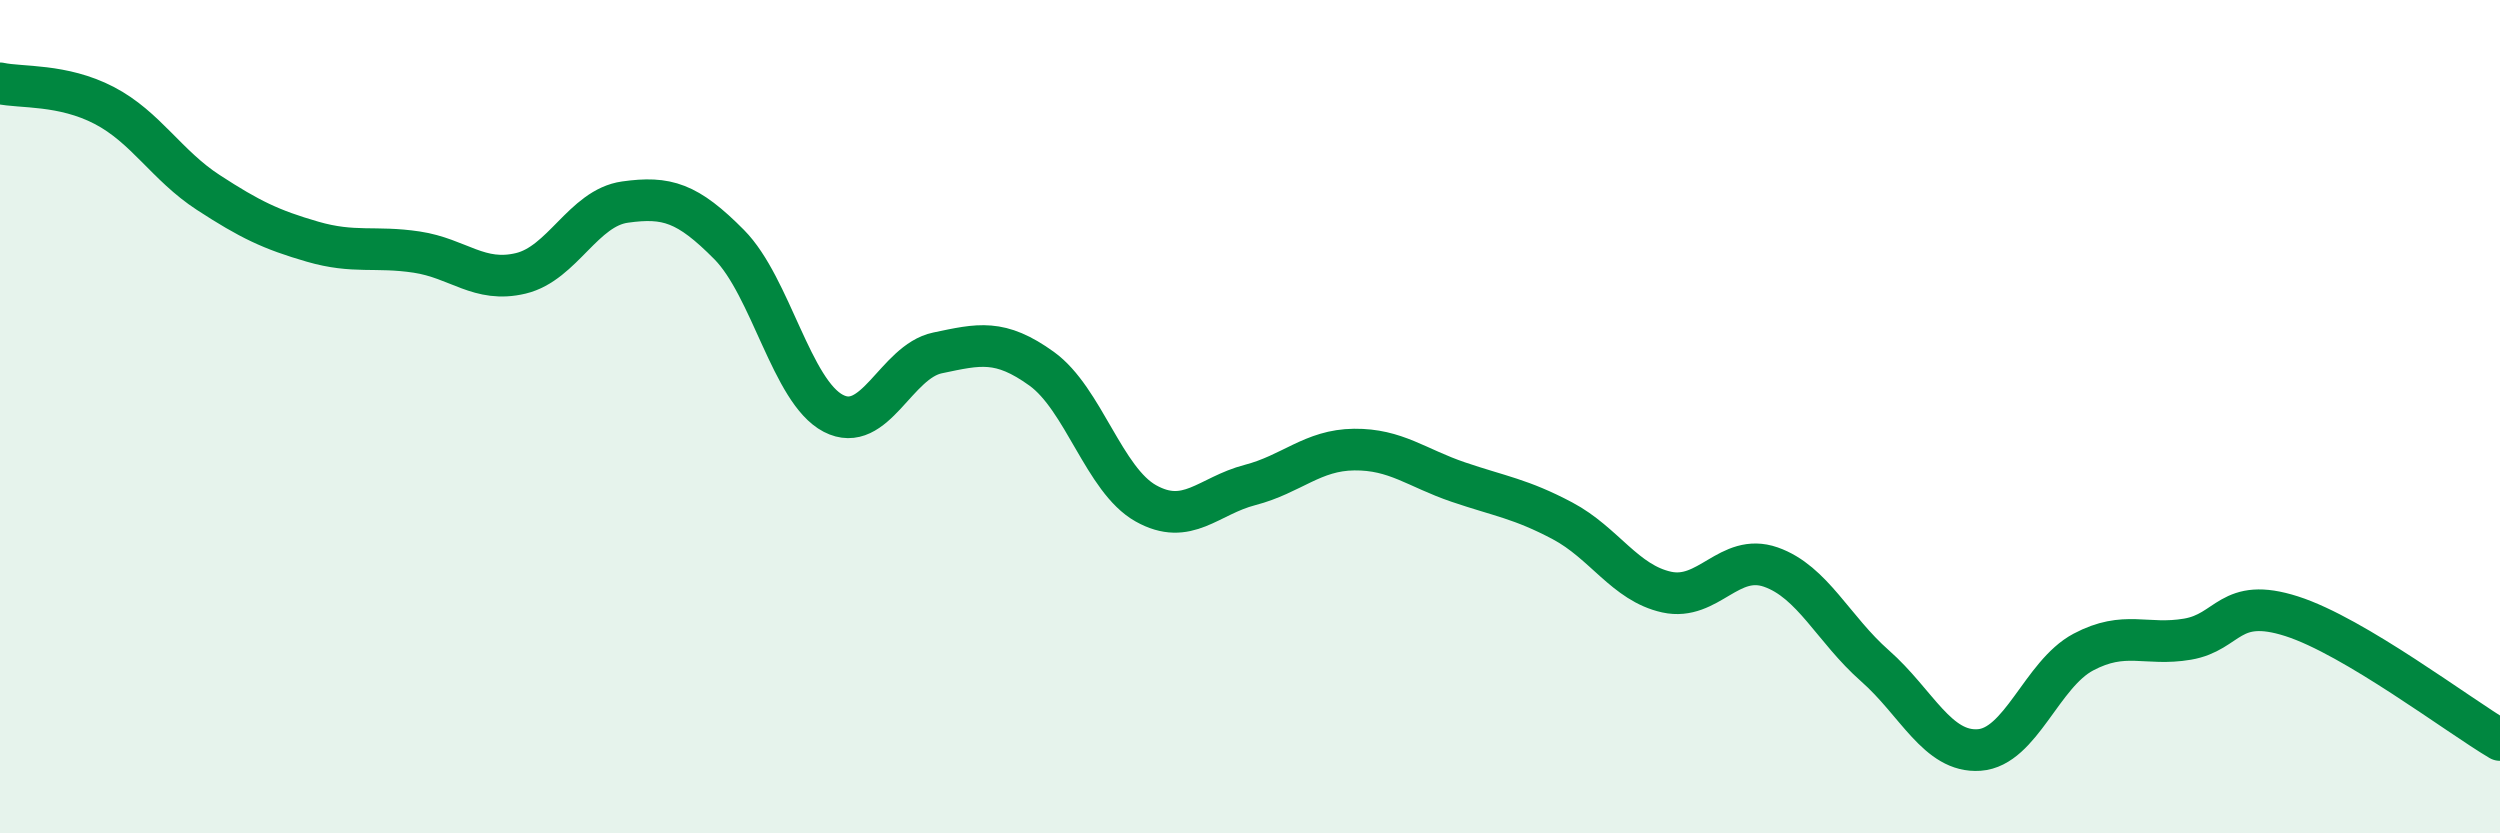
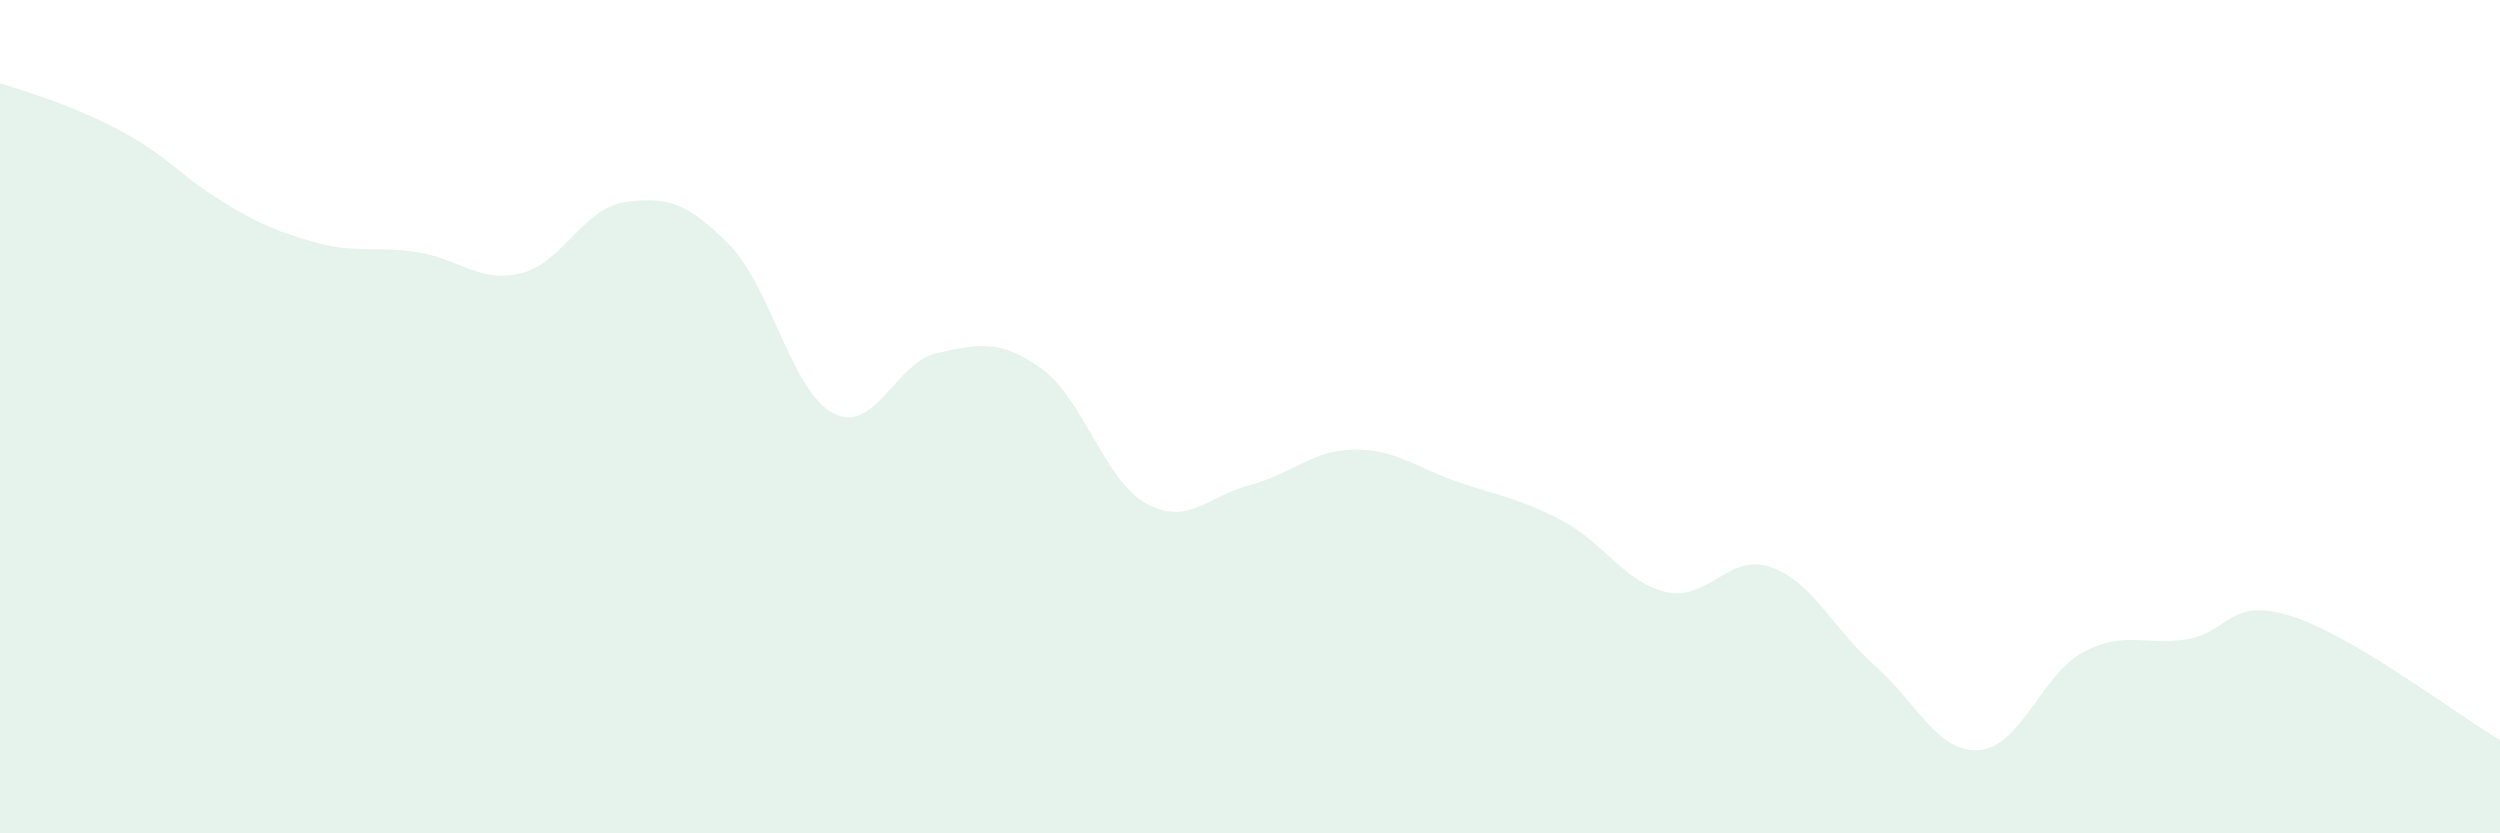
<svg xmlns="http://www.w3.org/2000/svg" width="60" height="20" viewBox="0 0 60 20">
-   <path d="M 0,2 C 0.5,2.11 1.5,2.01 2.5,2.53 C 3.5,3.05 4,3.97 5,4.62 C 6,5.27 6.5,5.51 7.5,5.8 C 8.5,6.09 9,5.9 10,6.05 C 11,6.2 11.5,6.8 12.5,6.56 C 13.5,6.32 14,4.99 15,4.85 C 16,4.71 16.5,4.86 17.5,5.87 C 18.5,6.88 19,9.4 20,9.92 C 21,10.44 21.5,8.68 22.5,8.47 C 23.5,8.26 24,8.13 25,8.85 C 26,9.57 26.5,11.52 27.5,12.08 C 28.5,12.64 29,11.9 30,11.64 C 31,11.38 31.5,10.8 32.5,10.79 C 33.5,10.78 34,11.23 35,11.57 C 36,11.91 36.5,11.97 37.5,12.5 C 38.5,13.03 39,13.99 40,14.21 C 41,14.43 41.5,13.26 42.5,13.61 C 43.5,13.96 44,15.1 45,15.98 C 46,16.86 46.5,18.07 47.5,18 C 48.5,17.93 49,16.18 50,15.65 C 51,15.12 51.5,15.51 52.5,15.34 C 53.5,15.17 53.5,14.31 55,14.79 C 56.5,15.27 59,17.17 60,17.76L60 20L0 20Z" fill="#008740" opacity="0.1" stroke-linecap="round" stroke-linejoin="round" />
-   <path d="M 0,2 C 0.5,2.11 1.5,2.01 2.5,2.53 C 3.5,3.05 4,3.97 5,4.62 C 6,5.27 6.5,5.51 7.5,5.8 C 8.5,6.09 9,5.9 10,6.05 C 11,6.2 11.5,6.8 12.5,6.56 C 13.5,6.32 14,4.99 15,4.85 C 16,4.71 16.5,4.86 17.5,5.87 C 18.5,6.88 19,9.4 20,9.92 C 21,10.44 21.5,8.68 22.5,8.47 C 23.5,8.26 24,8.13 25,8.85 C 26,9.57 26.5,11.52 27.5,12.08 C 28.5,12.64 29,11.9 30,11.64 C 31,11.38 31.5,10.8 32.5,10.79 C 33.5,10.78 34,11.23 35,11.57 C 36,11.91 36.5,11.97 37.5,12.5 C 38.5,13.03 39,13.99 40,14.21 C 41,14.43 41.5,13.26 42.5,13.61 C 43.5,13.96 44,15.1 45,15.98 C 46,16.86 46.5,18.07 47.5,18 C 48.5,17.93 49,16.18 50,15.65 C 51,15.12 51.5,15.51 52.5,15.34 C 53.5,15.17 53.5,14.31 55,14.79 C 56.5,15.27 59,17.17 60,17.76" stroke="#008740" stroke-width="1" fill="none" stroke-linecap="round" stroke-linejoin="round" />
+   <path d="M 0,2 C 3.5,3.05 4,3.97 5,4.62 C 6,5.27 6.5,5.51 7.5,5.8 C 8.5,6.09 9,5.9 10,6.05 C 11,6.2 11.5,6.8 12.5,6.56 C 13.5,6.32 14,4.99 15,4.85 C 16,4.71 16.5,4.86 17.5,5.87 C 18.5,6.88 19,9.4 20,9.92 C 21,10.44 21.5,8.68 22.5,8.47 C 23.5,8.26 24,8.13 25,8.85 C 26,9.57 26.5,11.52 27.5,12.08 C 28.5,12.64 29,11.9 30,11.64 C 31,11.38 31.5,10.8 32.5,10.79 C 33.5,10.78 34,11.23 35,11.57 C 36,11.91 36.5,11.97 37.5,12.5 C 38.5,13.03 39,13.99 40,14.21 C 41,14.43 41.5,13.26 42.5,13.61 C 43.5,13.96 44,15.1 45,15.98 C 46,16.86 46.5,18.07 47.5,18 C 48.5,17.93 49,16.18 50,15.65 C 51,15.12 51.5,15.51 52.5,15.34 C 53.5,15.17 53.5,14.31 55,14.79 C 56.5,15.27 59,17.17 60,17.76L60 20L0 20Z" fill="#008740" opacity="0.1" stroke-linecap="round" stroke-linejoin="round" />
</svg>